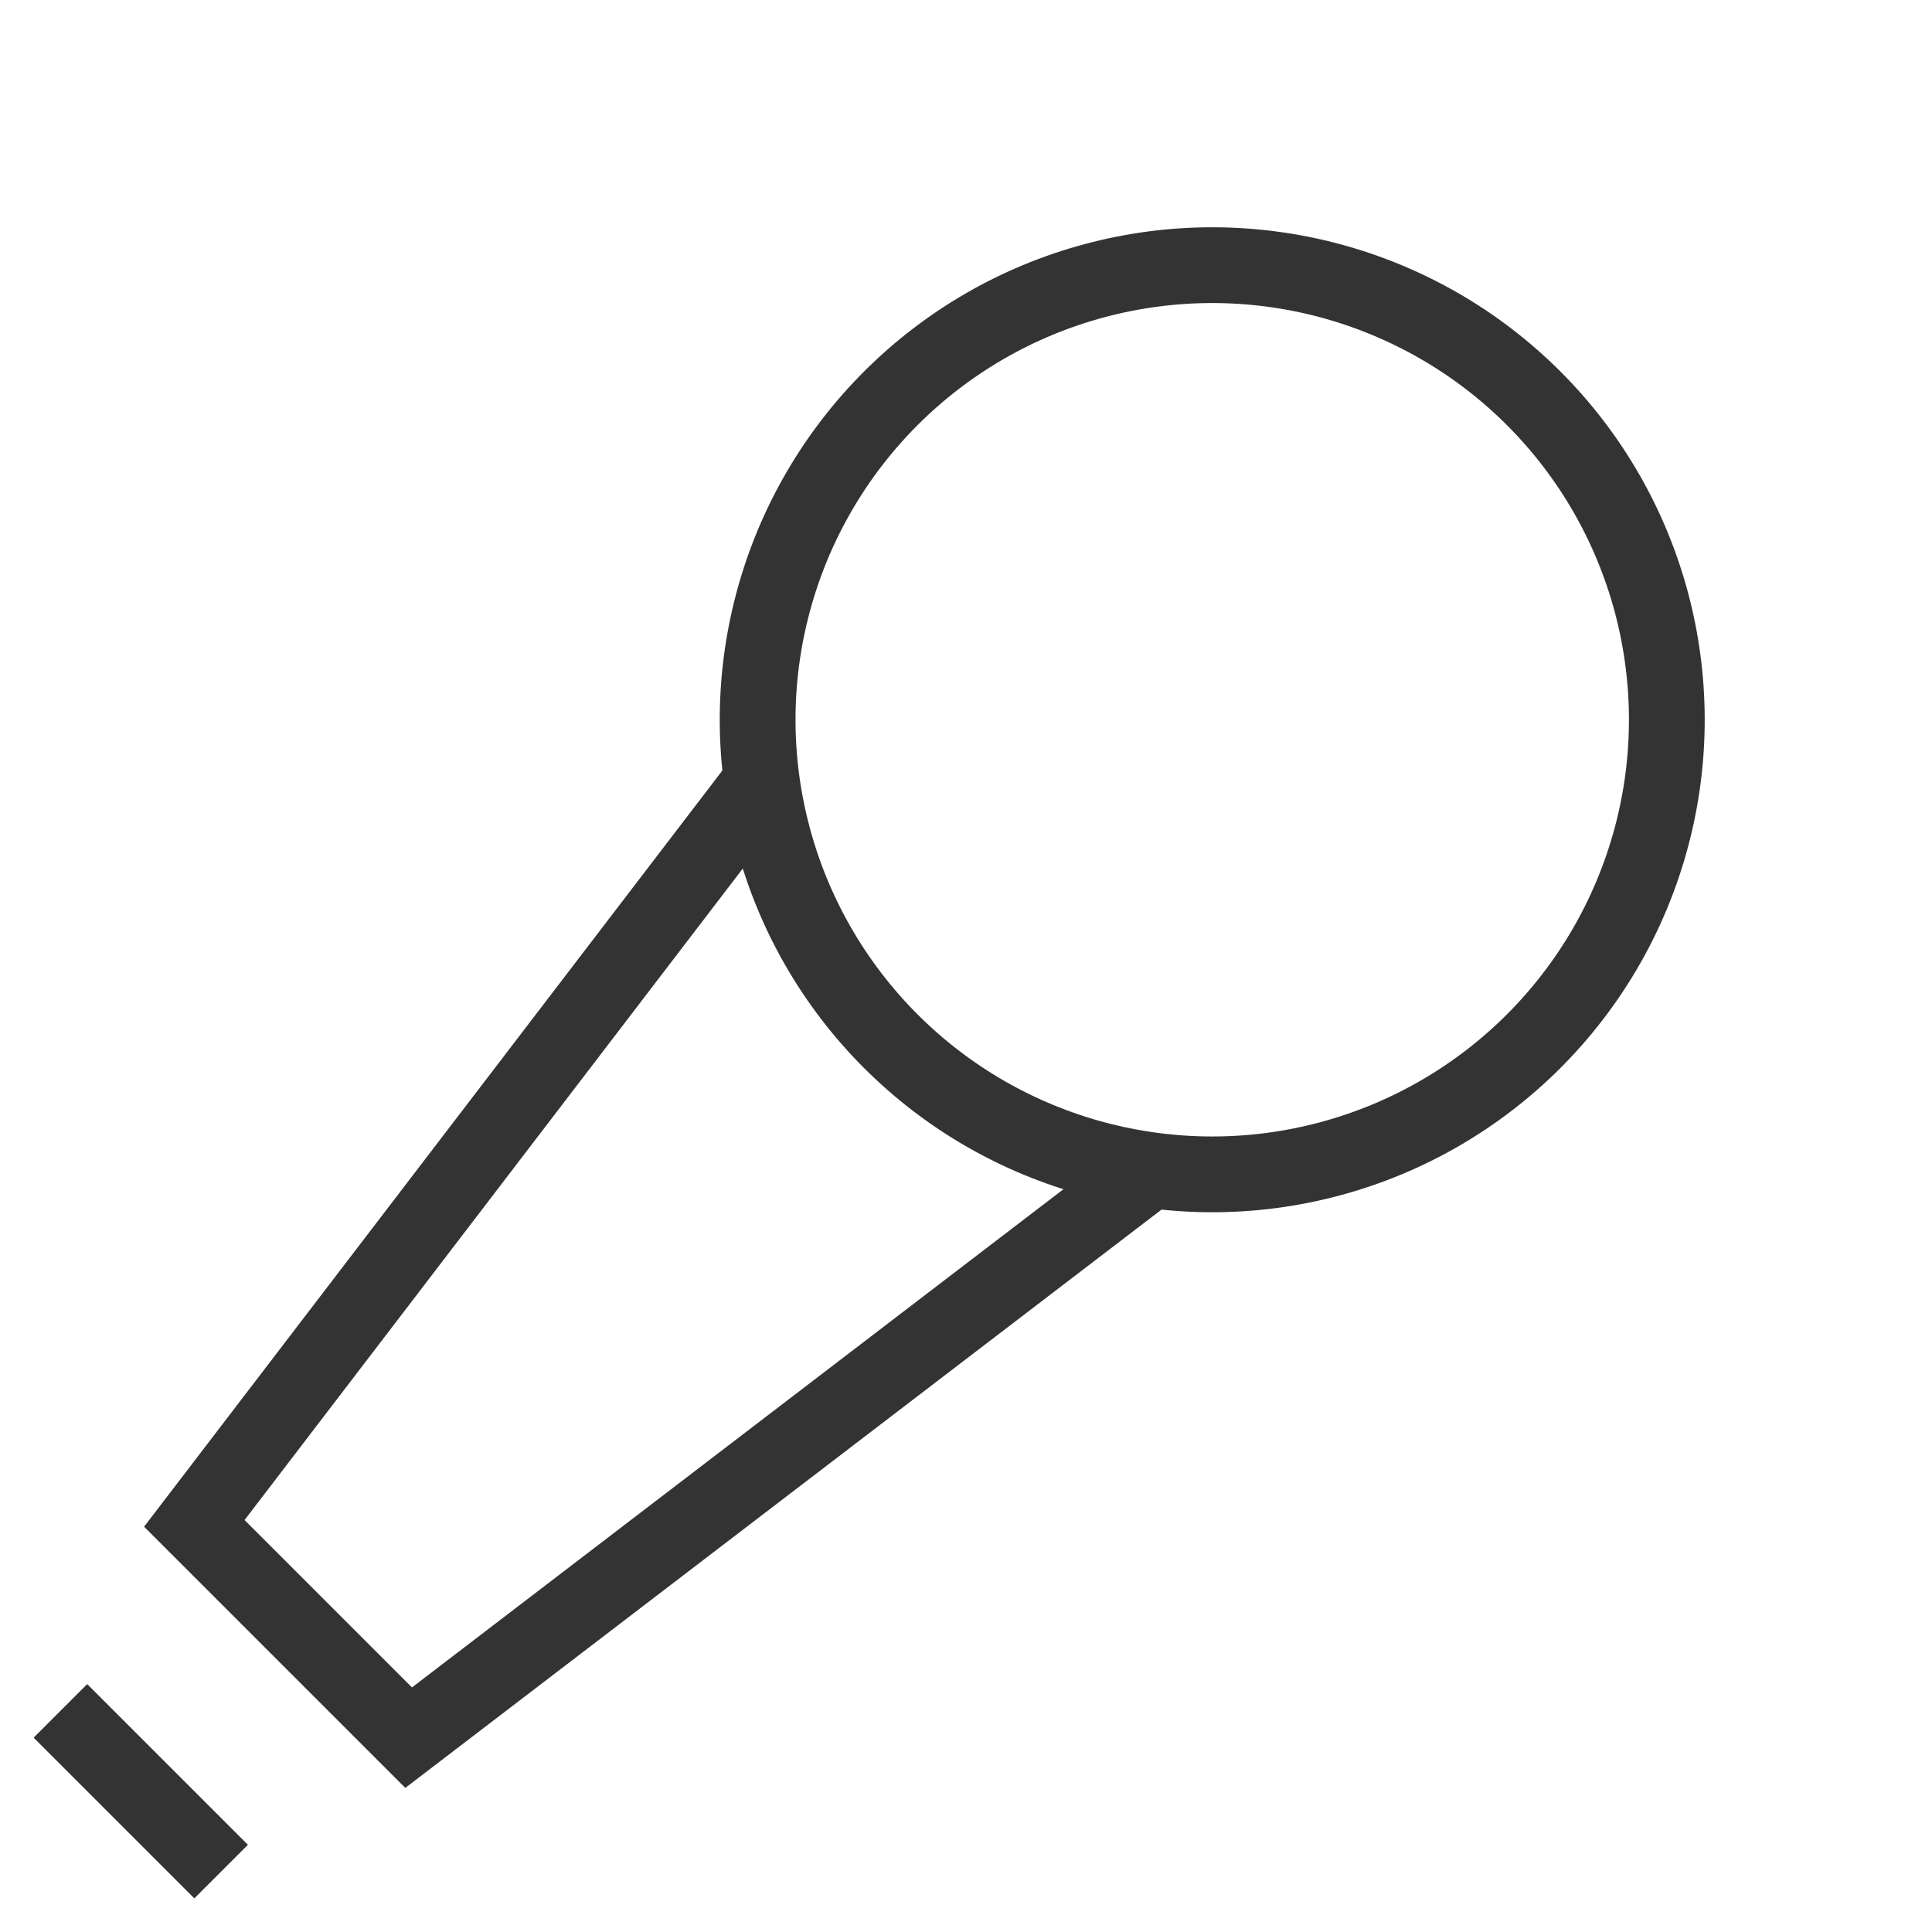
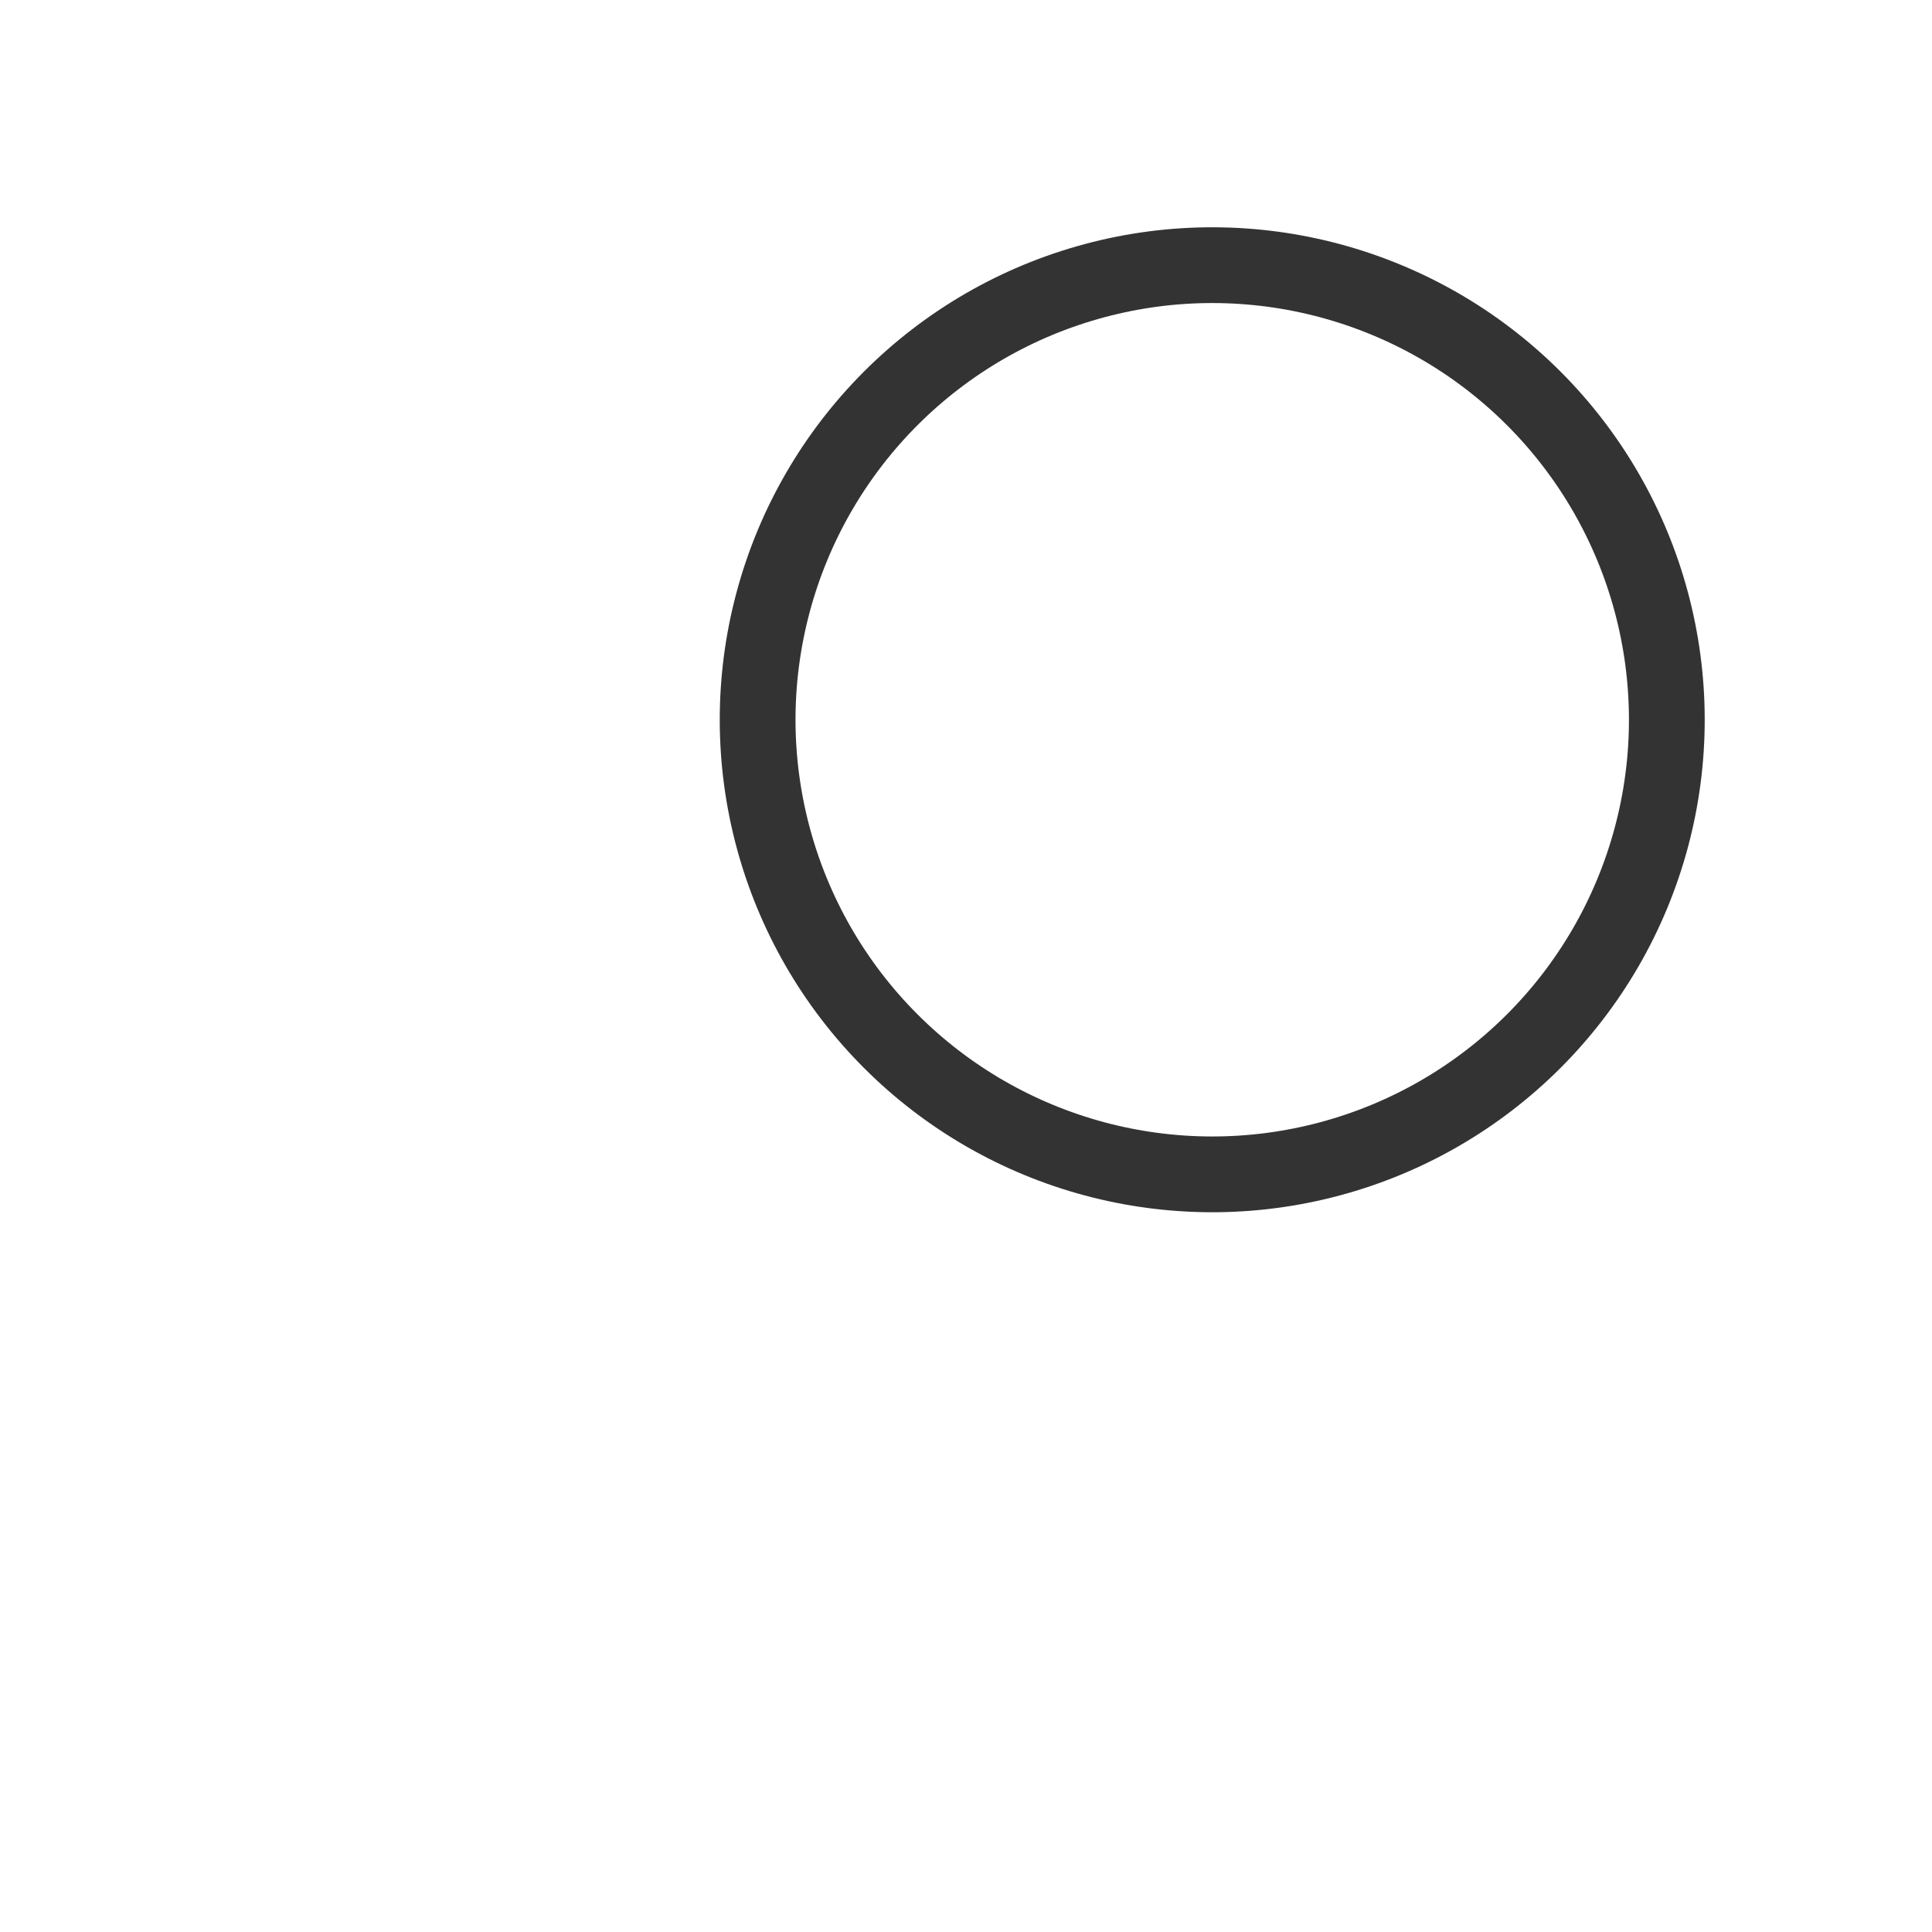
<svg xmlns="http://www.w3.org/2000/svg" width="51px" height="51px" viewBox="0 0 51 51" version="1.1">
  <title>Assets / Shop Pages / Section 2 / Artists icon</title>
  <g id="Landings" stroke="none" stroke-width="1" fill="none" fill-rule="evenodd">
    <g id="Artboard" transform="translate(-435, -14064)" stroke="#333333">
      <g id="Shop" transform="translate(120, 11208)">
        <g id="Assets-/-Shop-Pages-/-Section-2-/-Artists-icon" transform="translate(317, 2858)">
-           <polyline id="Path" stroke-width="2" points="28.394 28.876 8.787 43.87 3.13 38.213 18.127 18.602" />
          <circle id="Oval" stroke-width="2" stroke-linecap="square" transform="translate(30, 17) rotate(-45) translate(-30, -17) " cx="30" cy="17" r="12" />
-           <line x1="0.302" y1="43.87" x2="3.13" y2="46.698" id="Path" stroke-width="2" stroke-linecap="square" />
        </g>
      </g>
    </g>
  </g>
</svg>